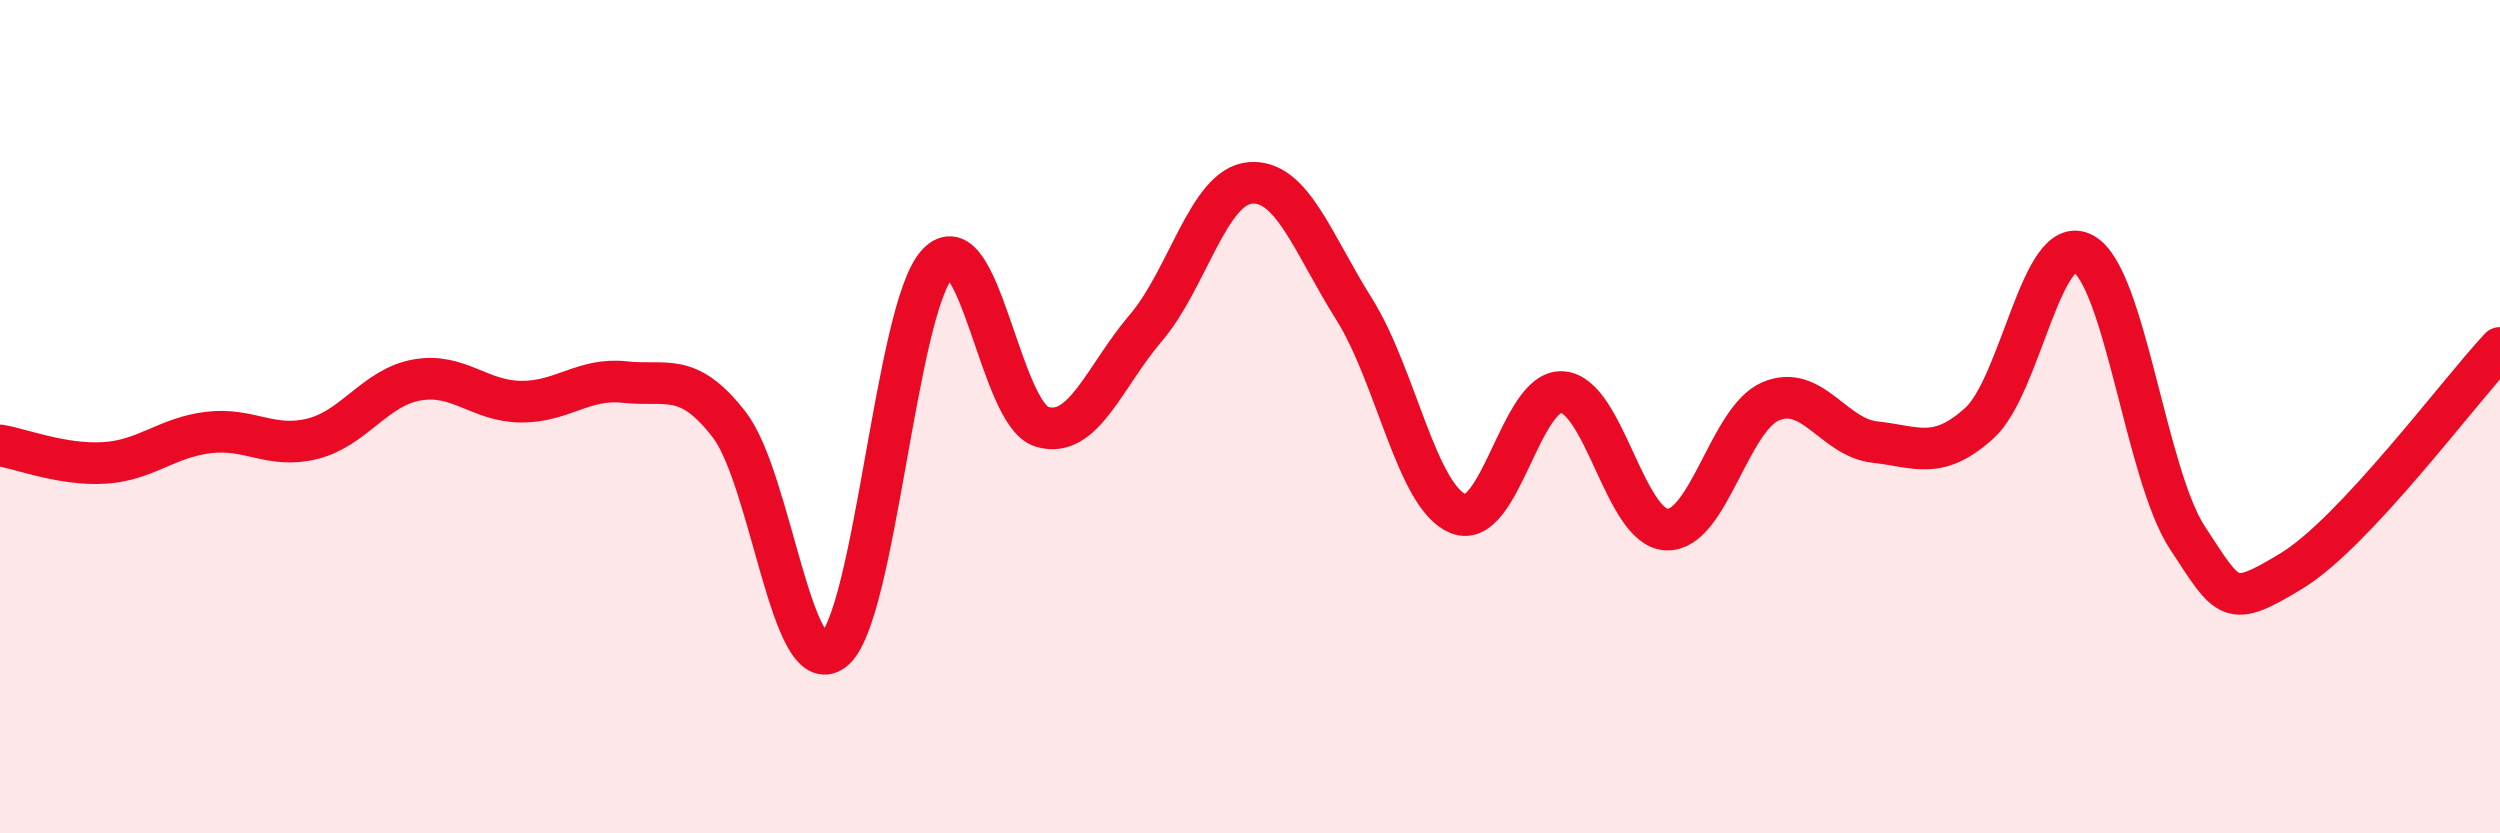
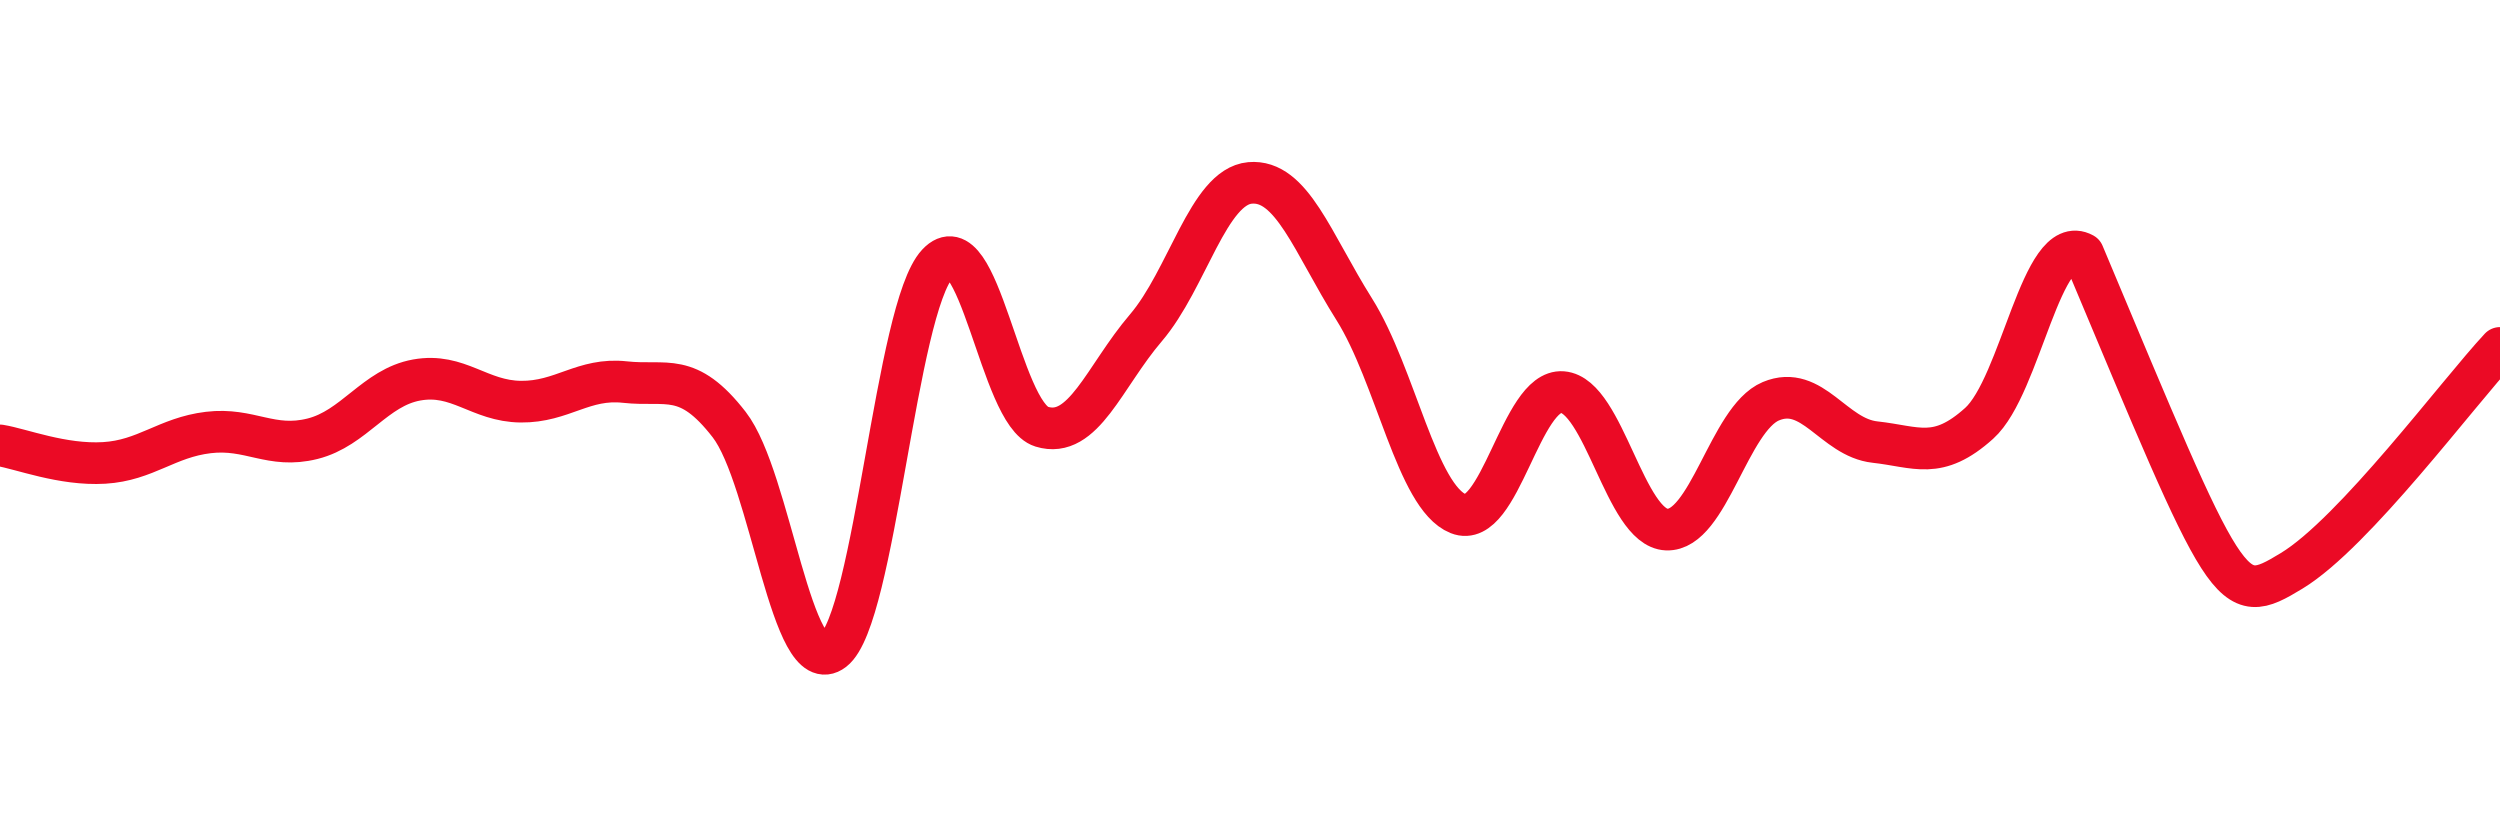
<svg xmlns="http://www.w3.org/2000/svg" width="60" height="20" viewBox="0 0 60 20">
-   <path d="M 0,10.69 C 0.5,10.77 1.5,11.17 2.5,11.11 C 3.5,11.05 4,10.5 5,10.38 C 6,10.26 6.5,10.78 7.5,10.53 C 8.5,10.28 9,9.3 10,9.12 C 11,8.94 11.5,9.63 12.5,9.64 C 13.5,9.65 14,9.06 15,9.17 C 16,9.28 16.5,8.9 17.5,10.19 C 18.5,11.48 19,16.38 20,15.61 C 21,14.84 21.5,7.4 22.5,6.33 C 23.5,5.26 24,9.93 25,10.24 C 26,10.55 26.5,9.04 27.5,7.87 C 28.5,6.7 29,4.48 30,4.39 C 31,4.3 31.5,5.83 32.5,7.42 C 33.5,9.01 34,11.93 35,12.33 C 36,12.73 36.5,9.33 37.5,9.41 C 38.5,9.49 39,12.67 40,12.71 C 41,12.75 41.5,10.05 42.5,9.63 C 43.5,9.21 44,10.5 45,10.61 C 46,10.72 46.5,11.06 47.5,10.16 C 48.5,9.26 49,5.54 50,6.09 C 51,6.64 51.5,11.39 52.5,12.91 C 53.5,14.43 53.5,14.61 55,13.7 C 56.5,12.79 59,9.42 60,8.35L60 20L0 20Z" fill="#EB0A25" opacity="0.1" stroke-linecap="round" stroke-linejoin="round" />
-   <path d="M 0,10.69 C 0.5,10.77 1.5,11.17 2.5,11.11 C 3.5,11.05 4,10.5 5,10.38 C 6,10.26 6.5,10.78 7.5,10.53 C 8.5,10.28 9,9.3 10,9.12 C 11,8.94 11.5,9.63 12.5,9.64 C 13.5,9.65 14,9.06 15,9.17 C 16,9.28 16.5,8.9 17.5,10.19 C 18.5,11.48 19,16.38 20,15.61 C 21,14.84 21.5,7.4 22.5,6.33 C 23.5,5.26 24,9.93 25,10.24 C 26,10.55 26.5,9.04 27.5,7.87 C 28.5,6.7 29,4.48 30,4.39 C 31,4.3 31.5,5.83 32.5,7.42 C 33.5,9.01 34,11.93 35,12.33 C 36,12.73 36.5,9.33 37.5,9.41 C 38.5,9.49 39,12.67 40,12.71 C 41,12.75 41.5,10.05 42.5,9.63 C 43.5,9.21 44,10.5 45,10.61 C 46,10.72 46.5,11.06 47.5,10.16 C 48.5,9.26 49,5.54 50,6.09 C 51,6.64 51.5,11.39 52.5,12.91 C 53.5,14.43 53.5,14.61 55,13.7 C 56.5,12.79 59,9.42 60,8.35" stroke="#EB0A25" stroke-width="1" fill="none" stroke-linecap="round" stroke-linejoin="round" />
+   <path d="M 0,10.69 C 0.5,10.77 1.5,11.17 2.5,11.11 C 3.5,11.05 4,10.5 5,10.38 C 6,10.26 6.5,10.78 7.5,10.53 C 8.5,10.28 9,9.3 10,9.12 C 11,8.94 11.5,9.63 12.5,9.64 C 13.5,9.65 14,9.06 15,9.17 C 16,9.28 16.5,8.9 17.5,10.19 C 18.5,11.48 19,16.38 20,15.61 C 21,14.84 21.5,7.4 22.5,6.33 C 23.5,5.26 24,9.93 25,10.24 C 26,10.55 26.5,9.04 27.5,7.87 C 28.5,6.7 29,4.48 30,4.39 C 31,4.3 31.5,5.83 32.5,7.42 C 33.5,9.01 34,11.93 35,12.33 C 36,12.73 36.5,9.33 37.5,9.41 C 38.5,9.49 39,12.67 40,12.71 C 41,12.75 41.5,10.05 42.5,9.63 C 43.5,9.21 44,10.5 45,10.61 C 46,10.72 46.5,11.06 47.5,10.16 C 48.5,9.26 49,5.54 50,6.09 C 53.5,14.43 53.5,14.61 55,13.7 C 56.5,12.79 59,9.42 60,8.35" stroke="#EB0A25" stroke-width="1" fill="none" stroke-linecap="round" stroke-linejoin="round" />
</svg>